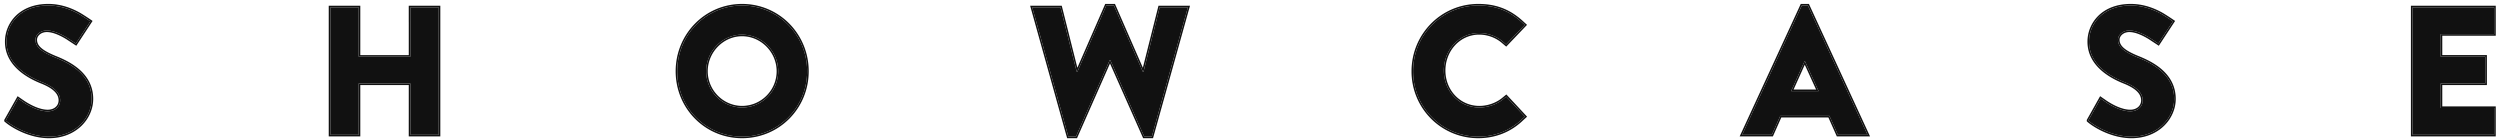
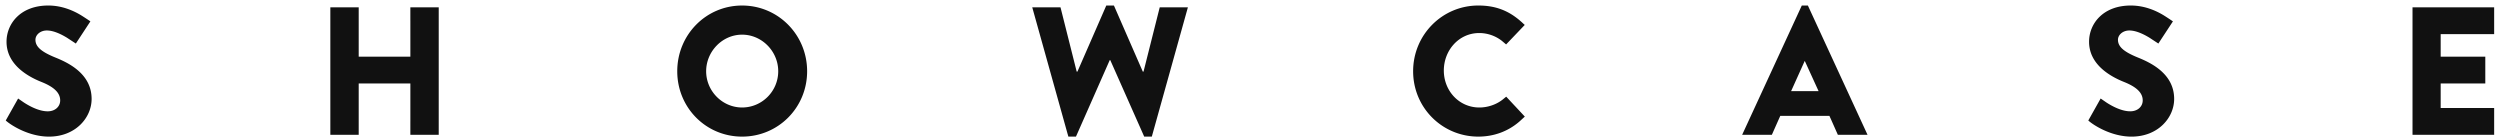
<svg xmlns="http://www.w3.org/2000/svg" width="484" height="27" viewBox="0 0 484 27" fill="none">
  <path d="M143.67 1.071c-6.995 0-12.554 5.677-12.554 12.725 0 7.047 5.559 12.653 12.554 12.653 6.994 0 12.589-5.604 12.589-12.653 0-7.05-5.595-12.725-12.589-12.725Zm0 19.739c-3.813 0-6.959-3.171-6.959-7.014 0-3.844 3.146-7.086 6.959-7.086 3.813 0 6.994 3.21 6.994 7.086 0 3.876-3.148 7.014-6.994 7.014ZM79.444 1.424v2.56h.002v6.993H69.445V1.424h-5.491v24.675h5.491v-9.942h10.002v7.337h-.002v2.605h5.492V1.424h-5.492Zm145.584 0h-.505l-.126.494-3.01 11.949h-.141l-5.419-12.408a.62.62 0 0 0-.038-.084l-.133-.304h-1.48l-.169.388-5.419 12.408h-.141l-3.008-11.949-.125-.494h-5.47l6.851 24.533c.005.018.013.033.018.048l.123.444h1.47l6.537-14.807h.105l6.398 14.419.171.388h1.473l.138-.492 6.846-24.533h-4.958.012Zm68.201 19.033-1.626-1.743-.484.394s-.012.007-.017.012a5.602 5.602 0 0 1-.448.35c-1.213.87-2.781 1.342-4.239 1.342-3.954 0-6.891-3.242-6.891-7.156 0-3.914 2.904-7.26 6.856-7.26 1.485 0 2.97.477 4.181 1.36.063.045.125.093.188.141l.833.706 3.607-3.775-.491-.449-.027-.03c-.058-.054-.119-.104-.177-.155a9.9 9.9 0 0 0-.213-.19c-2.273-1.954-4.767-2.936-8.075-2.936-6.994 0-12.624 5.678-12.624 12.725s5.632 12.654 12.624 12.654c2.887 0 5.681-.942 7.969-2.933.088-.076.176-.157.264-.238.038-.036.076-.069.111-.104l.654-.6-1.975-2.12v.005Zm-282.557-9.34C7.91 9.987 6.862 9 6.862 7.697c0-.951.944-1.796 2.202-1.796 1.364 0 2.897.792 3.909 1.408l1.709 1.121L17.5 4.138c-.28-.2-1.49-1-1.938-1.263-1.41-.835-3.592-1.807-6.217-1.807-5.389.003-8.08 3.53-8.08 7.017 0 4.232 3.776 6.593 6.786 7.79 2.379.952 3.602 2.08 3.602 3.56 0 1.233-1.014 2.116-2.414 2.116-1.691 0-3.493-1.002-4.392-1.566-.095-.06-.186-.116-.259-.167l-1.08-.746-2.378 4.226v.046c1.08.966 4.49 3.105 8.354 3.105 5.139 0 8.252-3.666 8.252-7.296 0-4.794-4.336-6.945-7.064-8.036ZM350.007 1.071h-1.18L337.279 26.1h5.752l1.137-2.562.494-1.106h9.511l.408.9.09.206 1.14 2.562h5.744L350.007 1.071Zm-3.246 16.568 2.622-5.817h.035l2.658 5.817h-5.315ZM467.727 1.424h-.664v24.672h15.806v-5.182h-10.352v-4.76h8.638v-5.18h-8.638v-4.37h10.352v-5.18h-15.142Zm-53.878 9.693c-2.764-1.13-3.811-2.116-3.811-3.42 0-.951.944-1.796 2.202-1.796 1.364 0 2.897.792 3.909 1.408l1.709 1.121 2.819-4.292c-.28-.2-1.49-1-1.938-1.263-1.41-.835-3.592-1.807-6.217-1.807-5.386 0-8.079 3.527-8.079 7.015 0 4.231 3.775 6.593 6.785 7.79 2.379.952 3.602 2.08 3.602 3.56 0 1.232-1.014 2.115-2.414 2.115-1.691 0-3.493-1.002-4.392-1.565-.095-.061-.186-.117-.259-.168l-1.08-.745-2.375 4.228v.046c1.079.966 4.49 3.105 8.353 3.105 5.14 0 8.253-3.666 8.253-7.296 0-4.794-4.337-6.945-7.065-8.036h-.002Z" fill="#111" />
-   <path fill-rule="evenodd" clip-rule="evenodd" d="M79.134 1.114h6.112v25.295h-6.112v-3.225h.003v-6.717h-9.383v9.942h-6.111V1.114h6.111v9.554h9.383V4.293h-.003V1.114Zm.31.31h5.492v24.675h-5.492v-2.605h.002v-7.337H69.445V26.1h-5.491V1.424h5.491v9.553h10.002V3.983h-.002v-2.56Zm144.838-.31h6.1l-6.955 24.926-.203.719h-1.908l-.253-.572-6.167-13.9-6.388 14.472h-1.907l-.183-.658-.002-.005c-.003-.01-.011-.03-.018-.055h-.001l-6.96-24.927h6.117l.186.728 2.838 11.275 5.145-11.781.25-.575h1.885l.21.48a.95.95 0 0 1 .046.103l5.142 11.773 2.84-11.274.186-.729Zm-2.895 12.753h-.141l-5.419-12.408a.62.62 0 0 0-.038-.084l-.133-.304h-1.48l-.169.388-5.419 12.408h-.141l-3.008-11.949-.125-.494h-5.47l6.851 24.533a.747.747 0 0 0 .006.018l.005.011.007.02.123.443h1.47l6.537-14.807h.105l6.398 14.419.171.388h1.473l.138-.492 6.846-24.533h-5.451l-.126.494-3.01 11.949Zm70.216 4.847 1.621 1.738.002.002.003.003v-.005l.002.003.002.002 1.971 2.116-.654.599-.072.068-.017.015-.022.02-.003.003c-.087.08-.174.16-.261.236-2.288 1.991-5.082 2.933-7.969 2.933-6.992 0-12.624-5.607-12.624-12.654s5.63-12.725 12.624-12.725c3.308 0 5.802.982 8.075 2.936a9.9 9.9 0 0 1 .213.19l.056.048.002.002.002.001.117.104.027.03.491.449-3.607 3.775-.833-.706-.003-.002-.185-.14a7.144 7.144 0 0 0-4.181-1.36c-3.952 0-6.856 3.347-6.856 7.261s2.937 7.156 6.891 7.156c1.458 0 3.026-.472 4.239-1.342a5.32 5.32 0 0 0 .448-.35c.005-.005.017-.012.017-.012l.484-.394Zm-.666.143.002-.002.693-.564 1.287 1.38v-.006l2.725 2.925-.874.8-.006.006c-.039.038-.088.082-.113.105l-.002.002-.002.002c-.087.08-.178.164-.27.243-2.348 2.044-5.215 3.008-8.171 3.008a12.899 12.899 0 0 1-12.934-12.963c0-7.216 5.767-13.034 12.934-13.034 3.382 0 5.947 1.008 8.276 3.01h.002c.075.066.147.13.217.194l.047.04c.042.037.089.078.132.118l.011.01a.518.518 0 0 1 .028.03l.713.652-4.027 4.214-1.044-.884-.006-.004a6.836 6.836 0 0 0-4.175-1.433c-3.757 0-6.546 3.182-6.546 6.95 0 3.76 2.814 6.847 6.581 6.847 1.396 0 2.901-.454 4.058-1.284.152-.109.293-.215.422-.33a.367.367 0 0 1 .042-.032ZM14.682 8.43l-1.71-1.121c-1.01-.616-2.544-1.408-3.908-1.408-1.258 0-2.202.845-2.202 1.796 0 1.304 1.047 2.29 3.81 3.42 2.729 1.09 7.065 3.242 7.065 8.036 0 3.63-3.113 7.296-8.252 7.296-3.864 0-7.274-2.139-8.354-3.105v-.046l2.378-4.226 1.08.746c.056.038.122.08.192.125l.067.042c.899.564 2.701 1.566 4.392 1.566 1.4 0 2.414-.883 2.414-2.116 0-1.48-1.223-2.608-3.602-3.56-3.01-1.197-6.785-3.558-6.785-7.79 0-3.488 2.69-7.014 8.08-7.017 2.624 0 4.806.972 6.216 1.807A45.66 45.66 0 0 1 17.5 4.138L14.68 8.43Zm-6.744 7.733c2.369.948 3.406 2.006 3.406 3.272 0 1.024-.835 1.806-2.104 1.806-1.593 0-3.328-.954-4.226-1.517l-.072-.046a5.042 5.042 0 0 1-.176-.114l-1.36-.94-2.585 4.593v.265l.103.093c1.118 1 4.599 3.184 8.56 3.184 5.3 0 8.563-3.794 8.563-7.606 0-2.505-1.138-4.32-2.613-5.638-1.466-1.31-3.273-2.137-4.645-2.685-1.372-.56-2.284-1.073-2.85-1.587-.554-.502-.767-.995-.767-1.546 0-.732.752-1.486 1.892-1.486 1.268 0 2.732.744 3.743 1.36l1.964 1.288 3.152-4.8-.242-.173a45.773 45.773 0 0 0-1.96-1.278c-1.437-.85-3.674-1.85-6.375-1.85-2.765.002-4.866.909-6.277 2.29A7.034 7.034 0 0 0 .957 8.085c0 2.22.994 3.944 2.36 5.256 1.36 1.308 3.097 2.216 4.62 2.822ZM350.206.761l11.833 25.648h-6.429l-1.222-2.746-.089-.204-.002-.003-.324-.715h-9.111l-.411.922-1.219 2.746h-6.436L348.629.76h1.577Zm-6.038 22.776.494-1.106h9.511l.408.9.09.206 1.14 2.562h5.744L350.007 1.071h-1.18L337.279 26.1h5.752l1.137-2.562ZM466.753 1.114h16.426v5.8h-10.352v3.751h8.638v5.8h-8.638v4.14h10.352v5.801h-16.426V1.114Zm16.116 19.8v5.182h-15.806V1.424h15.806v5.18h-10.352v4.37h8.638v5.18h-8.638v4.76h10.352Zm-66.72-13.605c-1.012-.616-2.545-1.408-3.909-1.408-1.258 0-2.202.845-2.202 1.796 0 1.304 1.047 2.29 3.811 3.42h.002c2.728 1.09 7.065 3.242 7.065 8.036 0 3.63-3.113 7.296-8.253 7.296-3.863 0-7.274-2.139-8.353-3.105v-.046l2.375-4.228 1.08.745c.056.039.121.08.192.125l.067.043c.899.563 2.701 1.565 4.392 1.565 1.4 0 2.414-.883 2.414-2.116 0-1.479-1.223-2.607-3.602-3.559-3.01-1.197-6.785-3.559-6.785-7.79 0-3.488 2.693-7.015 8.079-7.015 2.625 0 4.807.972 6.217 1.807a46.047 46.047 0 0 1 1.938 1.263l-2.819 4.292-1.709-1.121Zm2.748-4.7c-1.437-.851-3.674-1.85-6.375-1.85-2.763 0-4.864.906-6.276 2.287a7.032 7.032 0 0 0-2.113 5.037c0 2.219.994 3.943 2.359 5.256 1.36 1.307 3.097 2.215 4.621 2.822 2.37.947 3.407 2.005 3.407 3.271 0 1.024-.835 1.806-2.104 1.806-1.594 0-3.328-.954-4.227-1.517l-.071-.046a4.273 4.273 0 0 1-.176-.114l-1.36-.94L404 23.218v.265l.103.093c1.117 1 4.598 3.184 8.56 3.184 5.3 0 8.563-3.794 8.563-7.606 0-2.505-1.138-4.32-2.613-5.638-1.467-1.31-3.275-2.137-4.647-2.686l-.055-.022h-.001c-1.341-.552-2.236-1.057-2.795-1.564-.554-.502-.767-.995-.767-1.546 0-.732.752-1.486 1.892-1.486 1.268 0 2.732.744 3.743 1.36l.005.002 1.959 1.286 3.152-4.8-.242-.173a46.095 46.095 0 0 0-1.96-1.278ZM130.806 13.795C130.806 6.582 136.5.76 143.67.76c7.169 0 12.899 5.817 12.899 13.035 0 7.22-5.732 12.963-12.899 12.963-7.168 0-12.864-5.747-12.864-12.963Zm6.214 0c0 3.674 3.01 6.704 6.65 6.704 3.674 0 6.685-2.999 6.685-6.704 0-3.709-3.046-6.776-6.685-6.776-3.636 0-6.65 3.097-6.65 6.776Zm209.741 3.843h5.315l-2.658-5.817h-.035l-2.622 5.817Zm.479-.31h4.354l-2.191-4.797-2.163 4.797Zm-216.124-3.533c0-7.048 5.559-12.725 12.554-12.725 6.994 0 12.589 5.675 12.589 12.725s-5.595 12.653-12.589 12.653c-6.995 0-12.554-5.606-12.554-12.653Zm5.595 0c0 3.843 3.146 7.014 6.959 7.014 3.846 0 6.994-3.138 6.994-7.014 0-3.877-3.181-7.086-6.994-7.086-3.813 0-6.959 3.242-6.959 7.086Z" fill="#111" />
</svg>